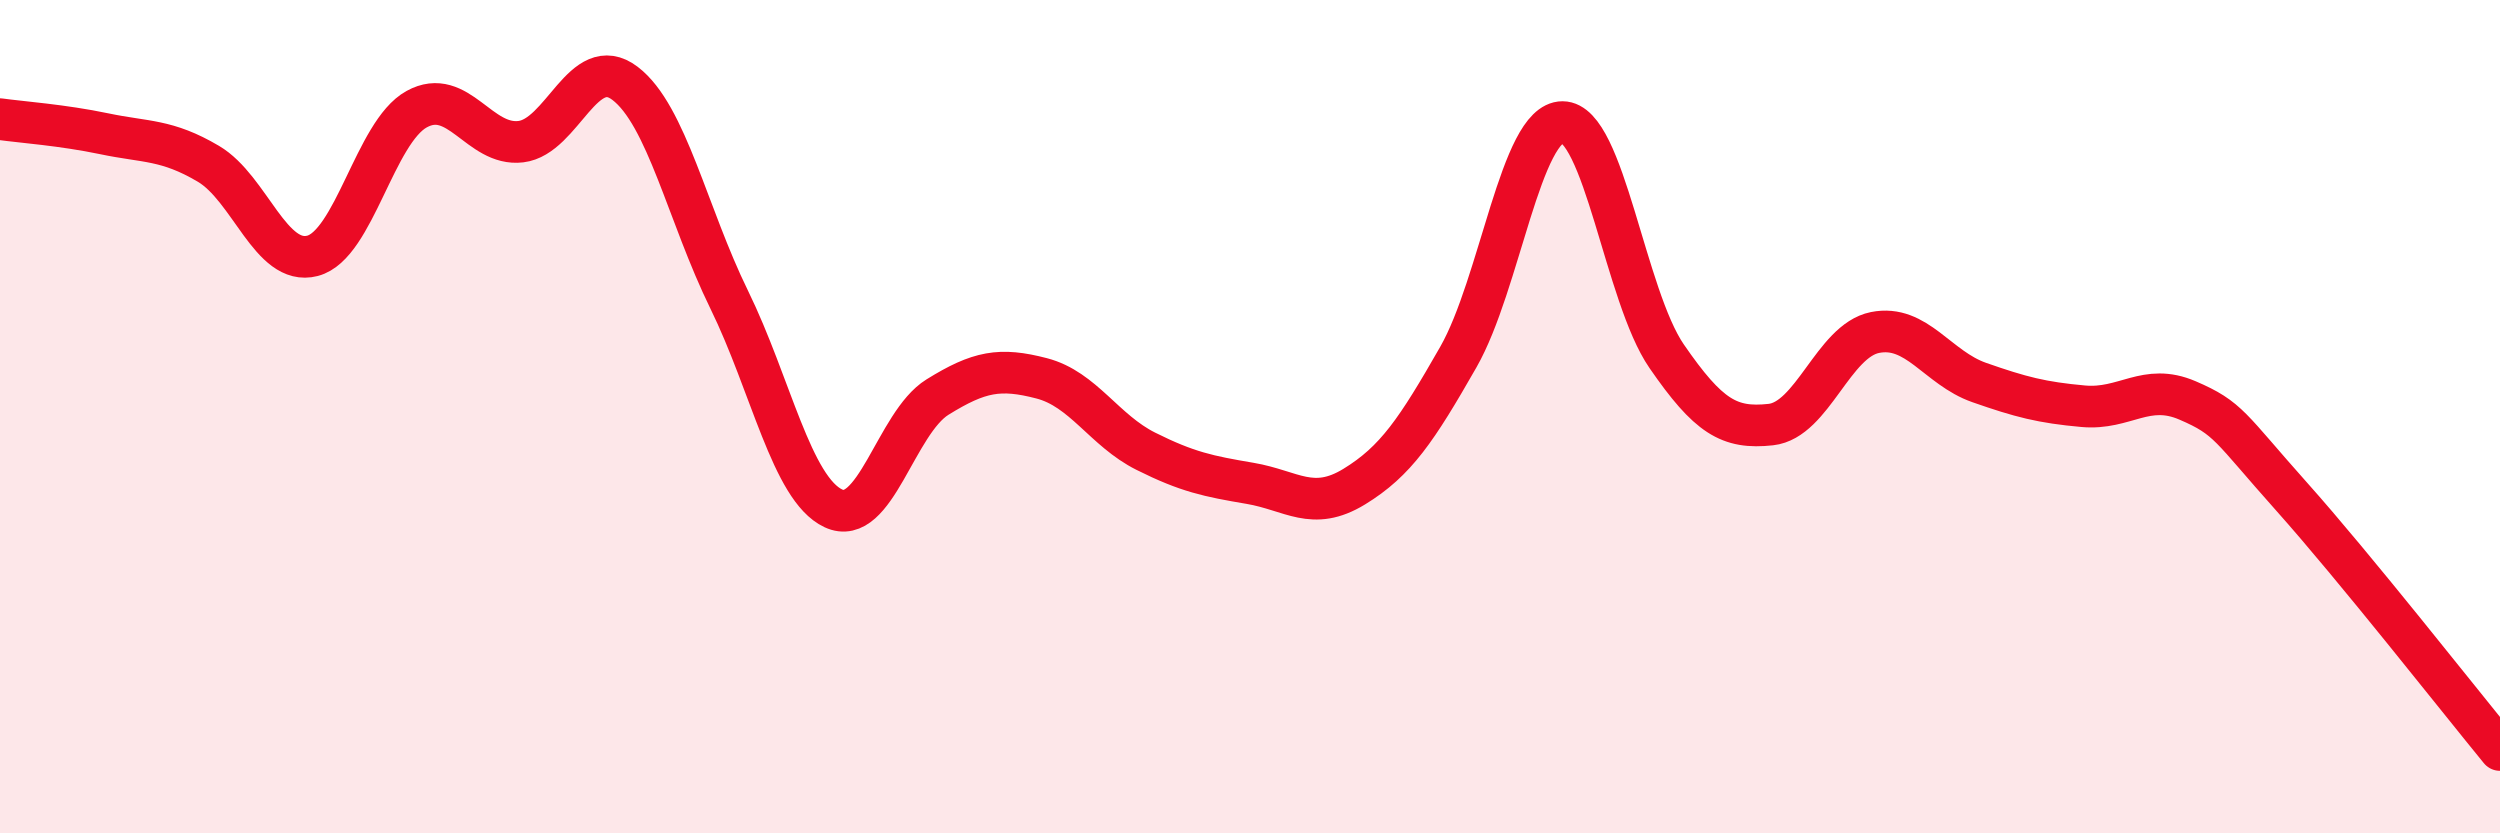
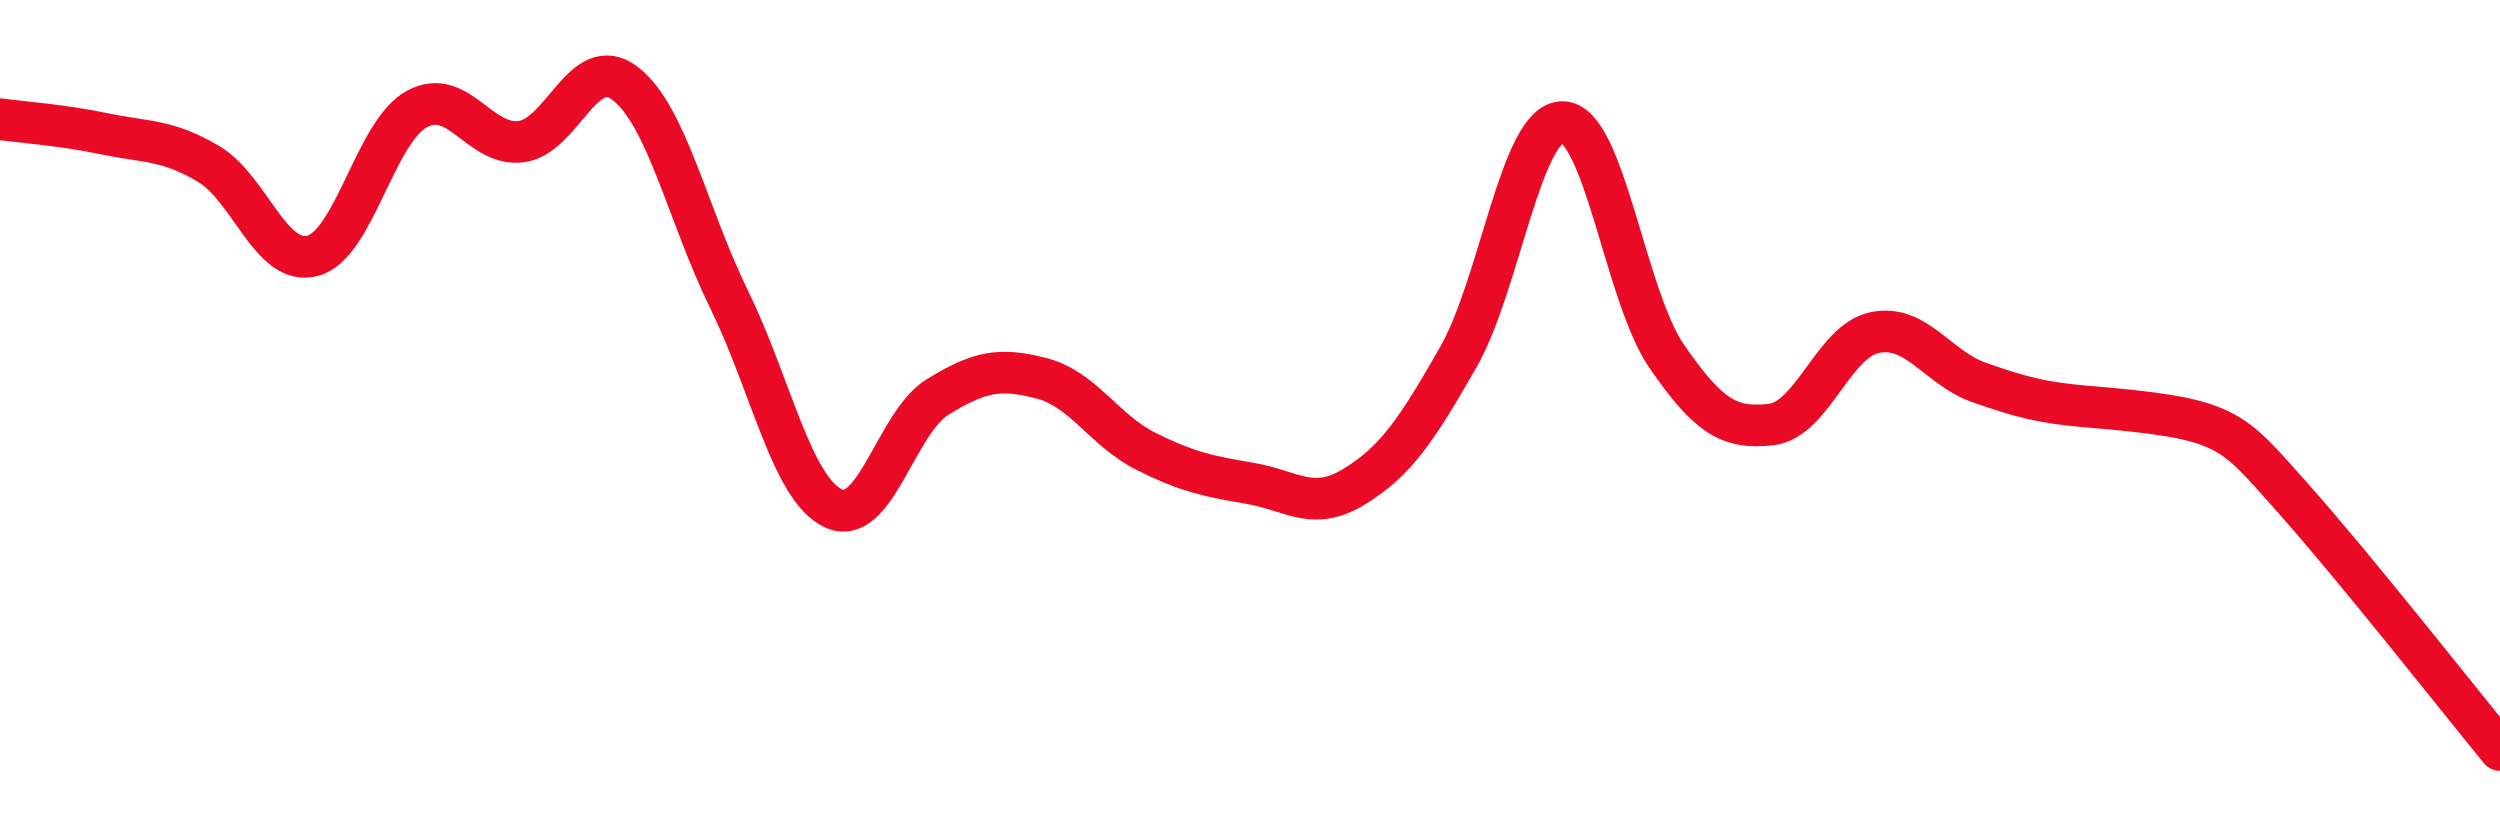
<svg xmlns="http://www.w3.org/2000/svg" width="60" height="20" viewBox="0 0 60 20">
-   <path d="M 0,2.86 C 0.5,2.93 1.5,3 2.5,3.21 C 3.5,3.42 4,3.34 5,3.93 C 6,4.52 6.5,6.4 7.5,6.14 C 8.5,5.88 9,3.17 10,2.62 C 11,2.07 11.5,3.52 12.5,3.4 C 13.5,3.28 14,1.24 15,2 C 16,2.76 16.5,5.15 17.5,7.19 C 18.5,9.23 19,11.73 20,12.2 C 21,12.67 21.5,10.15 22.5,9.53 C 23.5,8.91 24,8.82 25,9.08 C 26,9.34 26.5,10.33 27.5,10.83 C 28.5,11.33 29,11.43 30,11.6 C 31,11.77 31.5,12.29 32.5,11.68 C 33.5,11.07 34,10.32 35,8.57 C 36,6.82 36.5,2.93 37.5,2.93 C 38.5,2.93 39,7.1 40,8.55 C 41,10 41.5,10.3 42.5,10.19 C 43.5,10.08 44,8.18 45,7.98 C 46,7.78 46.5,8.83 47.5,9.18 C 48.5,9.53 49,9.66 50,9.75 C 51,9.84 51.5,9.18 52.5,9.61 C 53.5,10.04 53.5,10.24 55,11.92 C 56.5,13.6 59,16.78 60,18L60 20L0 20Z" fill="#EB0A25" opacity="0.1" stroke-linecap="round" stroke-linejoin="round" />
-   <path d="M 0,2.86 C 0.5,2.93 1.5,3 2.5,3.21 C 3.5,3.42 4,3.34 5,3.93 C 6,4.52 6.5,6.4 7.5,6.14 C 8.5,5.88 9,3.17 10,2.62 C 11,2.07 11.5,3.52 12.5,3.4 C 13.5,3.28 14,1.24 15,2 C 16,2.76 16.5,5.15 17.5,7.19 C 18.5,9.23 19,11.73 20,12.2 C 21,12.67 21.5,10.15 22.5,9.53 C 23.5,8.91 24,8.82 25,9.08 C 26,9.34 26.5,10.33 27.5,10.83 C 28.5,11.33 29,11.43 30,11.6 C 31,11.77 31.5,12.29 32.5,11.68 C 33.5,11.07 34,10.32 35,8.57 C 36,6.82 36.5,2.93 37.5,2.93 C 38.5,2.93 39,7.1 40,8.55 C 41,10 41.5,10.3 42.5,10.19 C 43.5,10.08 44,8.18 45,7.98 C 46,7.78 46.5,8.83 47.5,9.18 C 48.5,9.53 49,9.66 50,9.75 C 51,9.84 51.5,9.18 52.5,9.61 C 53.5,10.04 53.5,10.24 55,11.92 C 56.5,13.6 59,16.78 60,18" stroke="#EB0A25" stroke-width="1" fill="none" stroke-linecap="round" stroke-linejoin="round" />
+   <path d="M 0,2.86 C 0.5,2.93 1.5,3 2.5,3.21 C 3.5,3.42 4,3.34 5,3.93 C 6,4.52 6.5,6.4 7.5,6.14 C 8.5,5.88 9,3.17 10,2.62 C 11,2.07 11.5,3.52 12.5,3.4 C 13.5,3.28 14,1.24 15,2 C 16,2.76 16.5,5.15 17.5,7.19 C 18.5,9.23 19,11.73 20,12.2 C 21,12.67 21.5,10.15 22.5,9.53 C 23.5,8.91 24,8.82 25,9.08 C 26,9.34 26.5,10.33 27.5,10.83 C 28.5,11.33 29,11.43 30,11.6 C 31,11.77 31.5,12.29 32.5,11.68 C 33.5,11.07 34,10.32 35,8.57 C 36,6.82 36.5,2.93 37.5,2.93 C 38.5,2.93 39,7.1 40,8.55 C 41,10 41.5,10.3 42.5,10.19 C 43.5,10.08 44,8.18 45,7.98 C 46,7.78 46.5,8.83 47.5,9.18 C 48.5,9.53 49,9.66 50,9.75 C 53.5,10.04 53.5,10.24 55,11.92 C 56.5,13.6 59,16.78 60,18" stroke="#EB0A25" stroke-width="1" fill="none" stroke-linecap="round" stroke-linejoin="round" />
</svg>